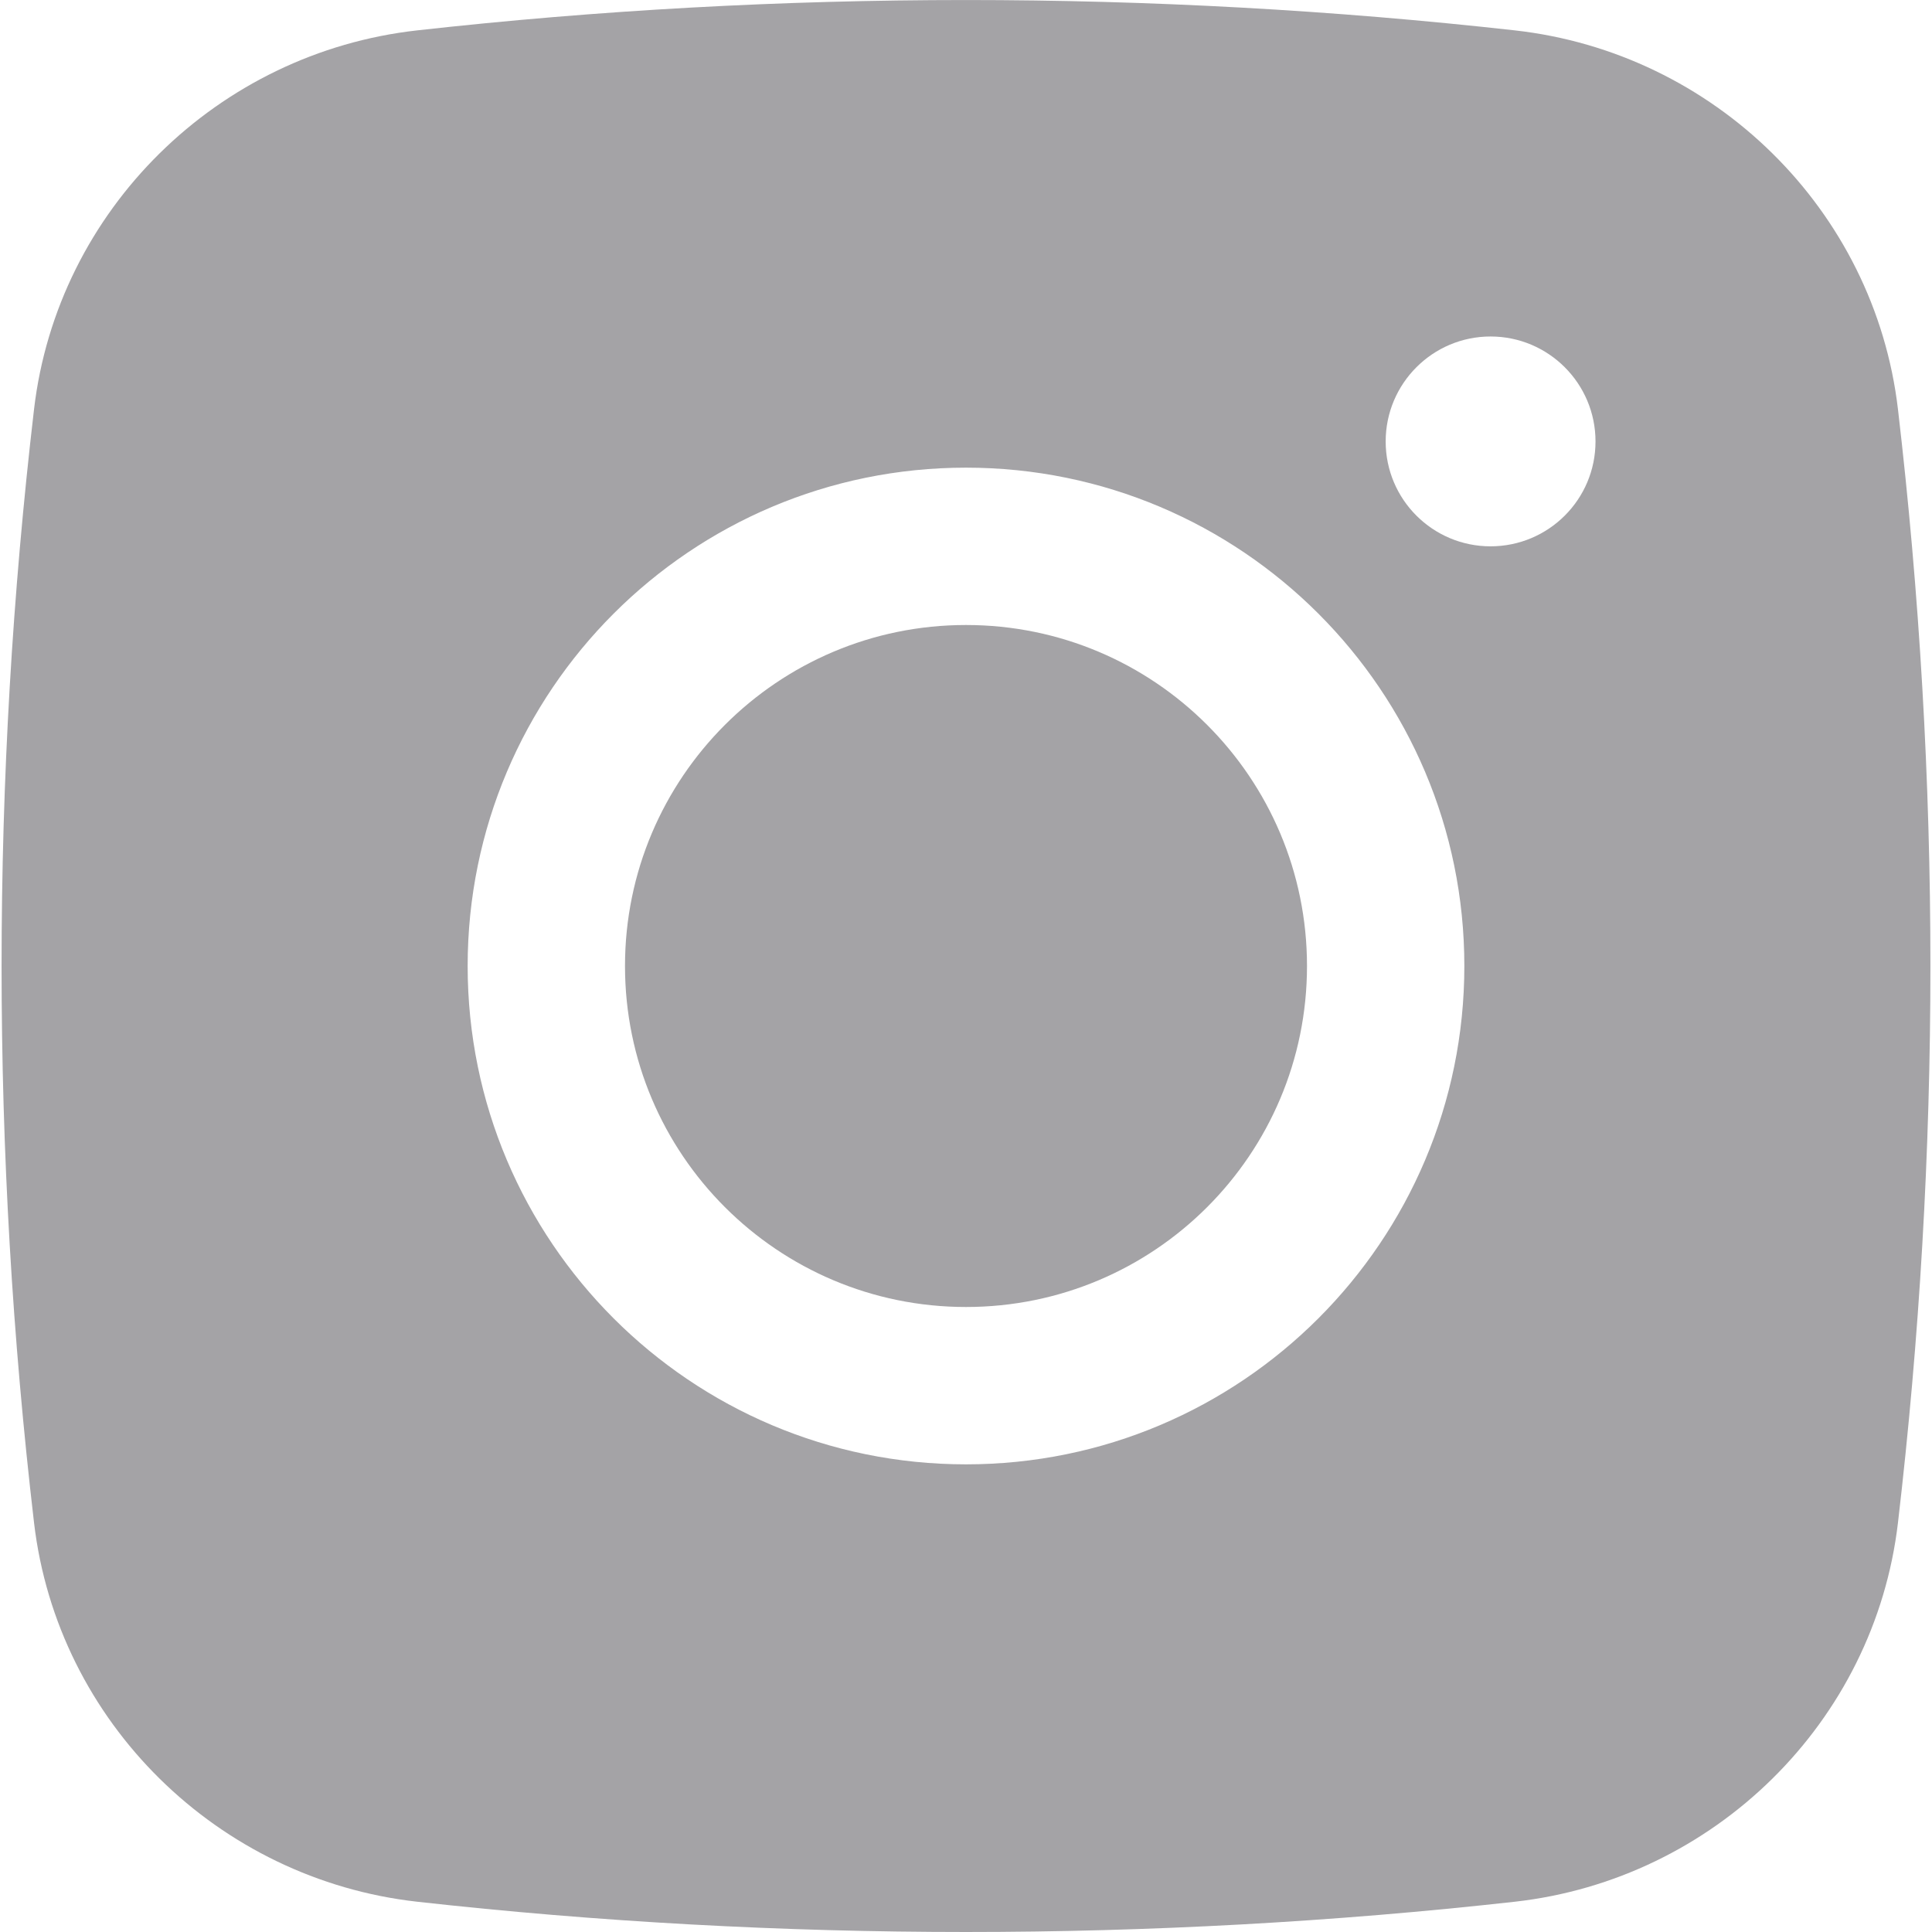
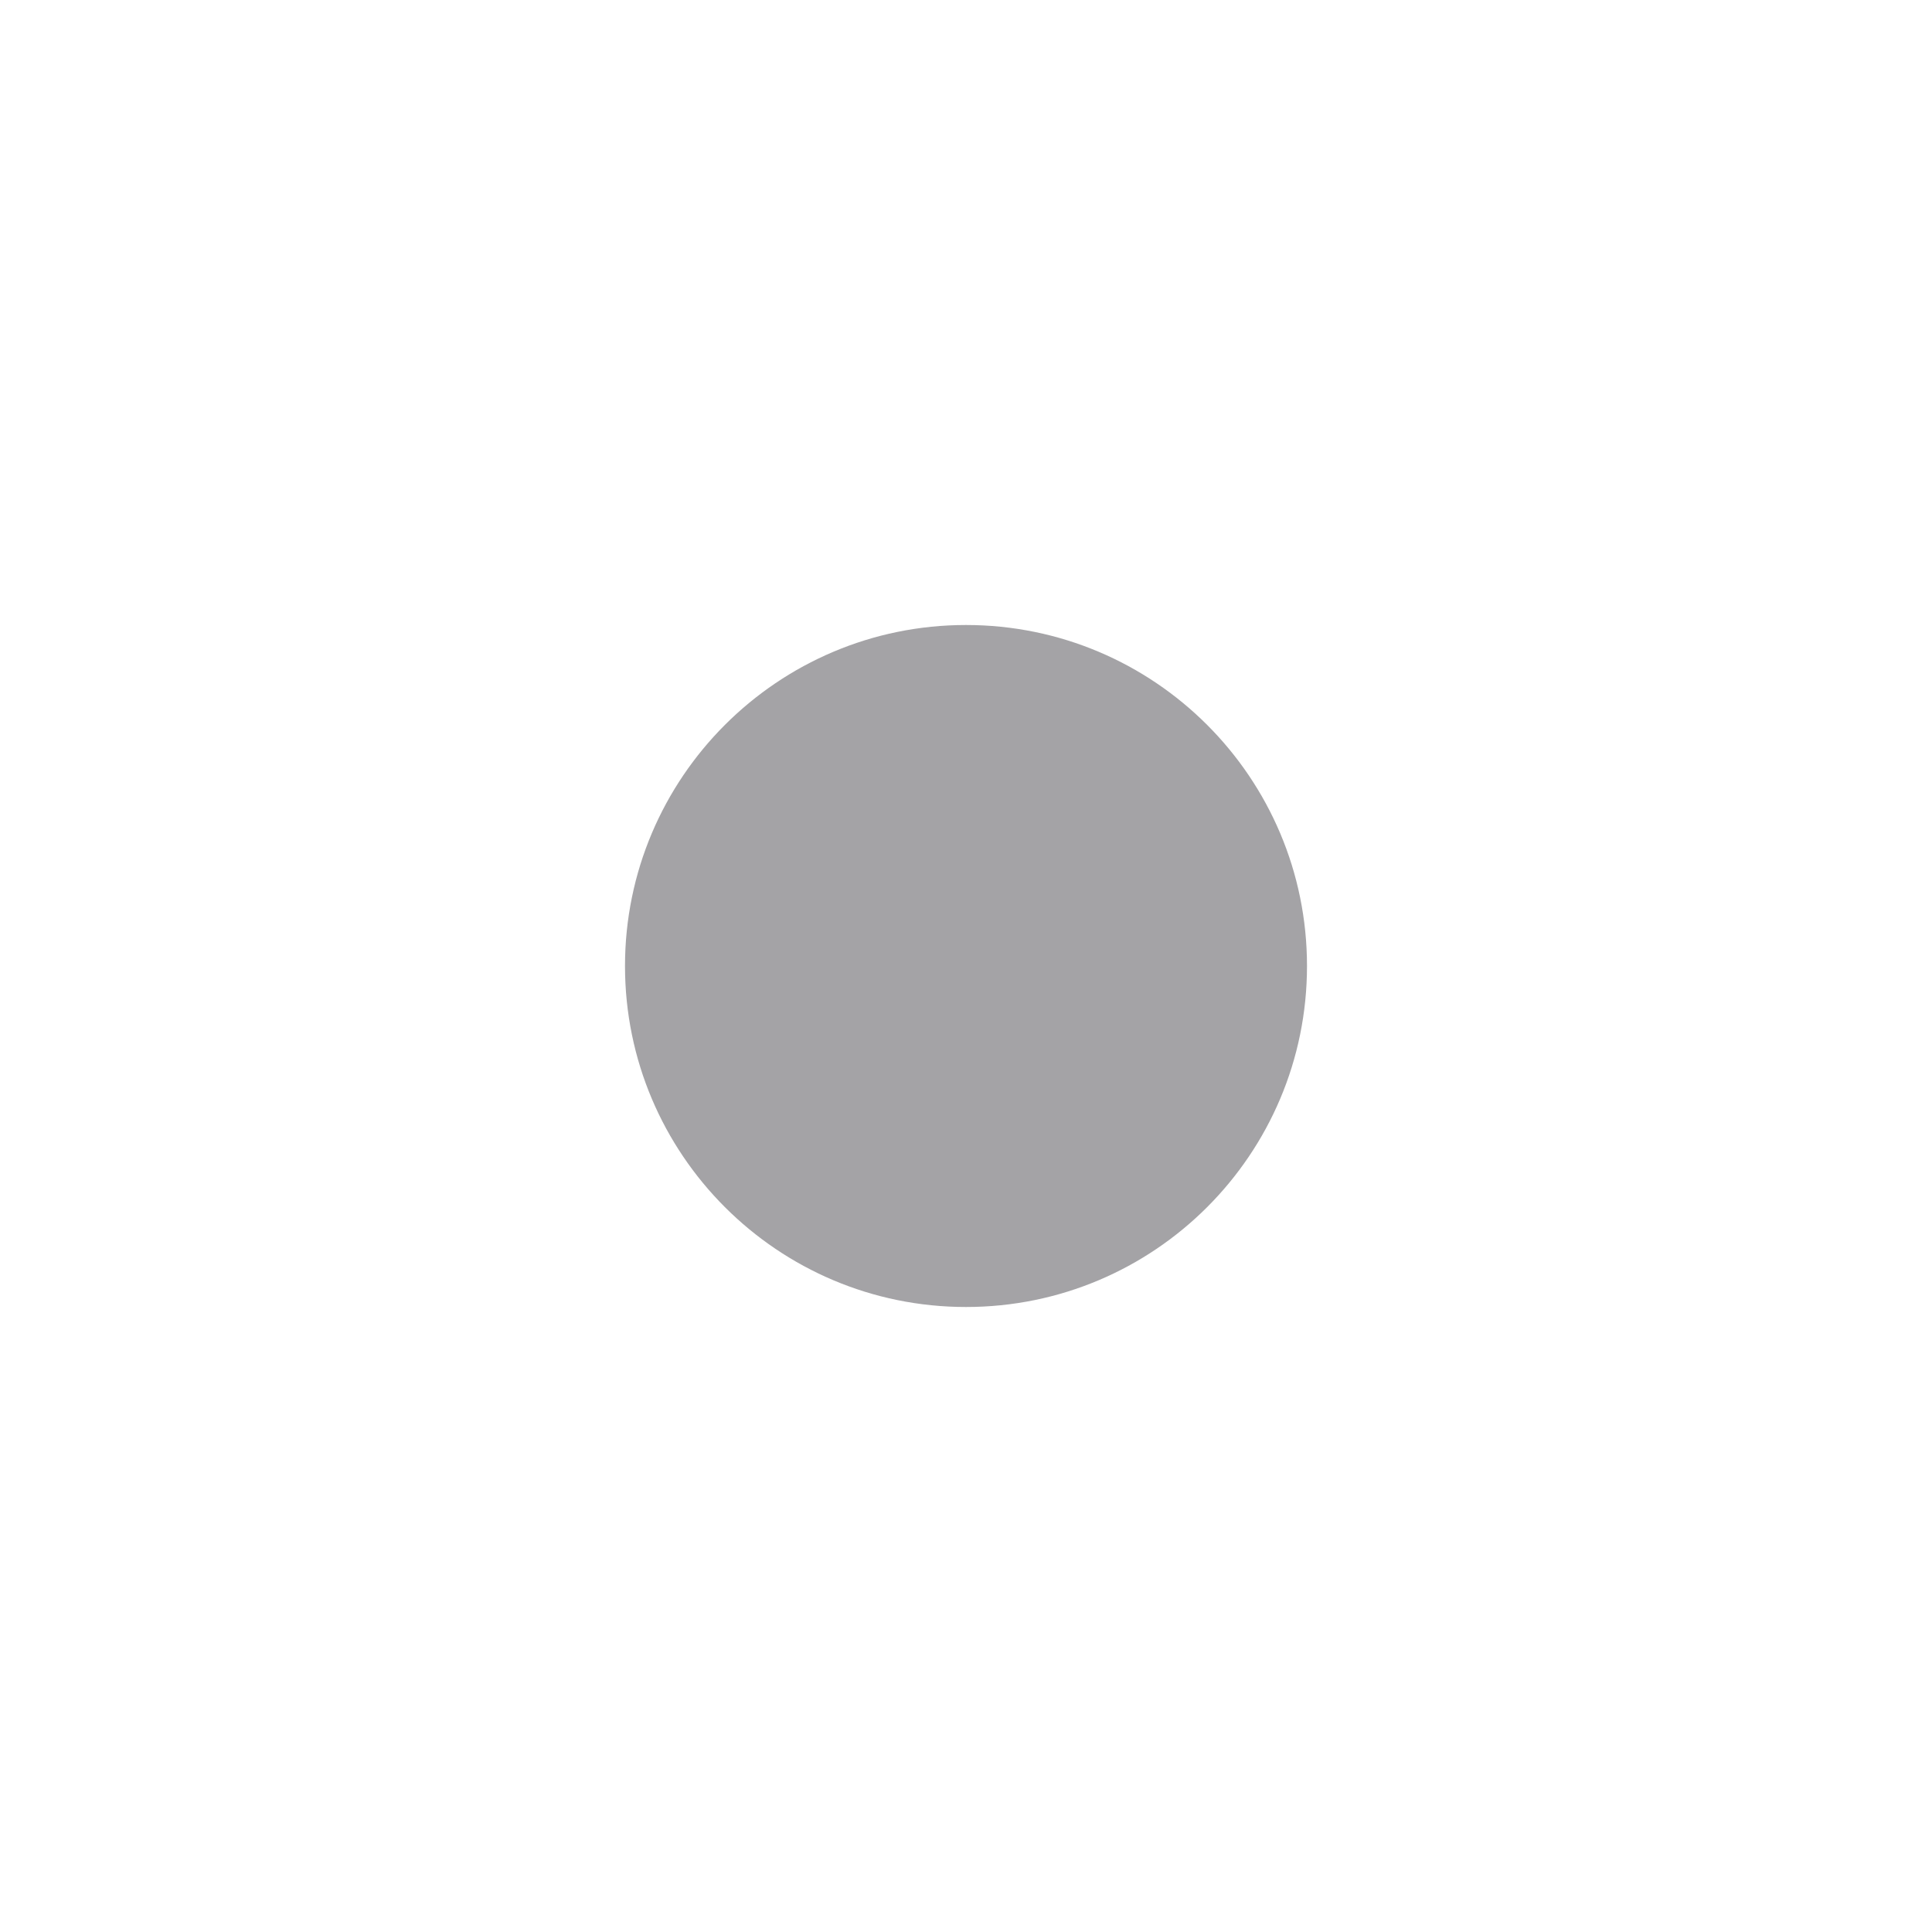
<svg xmlns="http://www.w3.org/2000/svg" width="18" height="18" viewBox="0 0 18 18" fill="none">
  <path d="M9 5.823C7.246 5.823 5.823 7.246 5.823 9C5.823 10.755 7.246 12.177 9 12.177C10.755 12.177 12.177 10.755 12.177 9C12.177 7.246 10.755 5.823 9 5.823Z" fill="#A4A3A6" />
-   <path fill-rule="evenodd" clip-rule="evenodd" d="M3.887 0.283C7.258 -0.094 10.742 -0.094 14.113 0.283C15.968 0.49 17.465 1.952 17.683 3.814C18.086 7.26 18.086 10.74 17.683 14.186C17.465 16.048 15.968 17.51 14.113 17.718C10.742 18.094 7.258 18.094 3.887 17.718C2.032 17.51 0.535 16.048 0.317 14.186C-0.086 10.74 -0.086 7.26 0.317 3.814C0.535 1.952 2.032 0.49 3.887 0.283ZM13.887 3.135C13.348 3.135 12.91 3.573 12.91 4.113C12.91 4.653 13.348 5.09 13.887 5.09C14.427 5.09 14.865 4.653 14.865 4.113C14.865 3.573 14.427 3.135 13.887 3.135ZM4.357 9C4.357 6.436 6.436 4.357 9 4.357C11.564 4.357 13.643 6.436 13.643 9C13.643 11.564 11.564 13.643 9 13.643C6.436 13.643 4.357 11.564 4.357 9Z" fill="#A4A3A6" />
</svg>